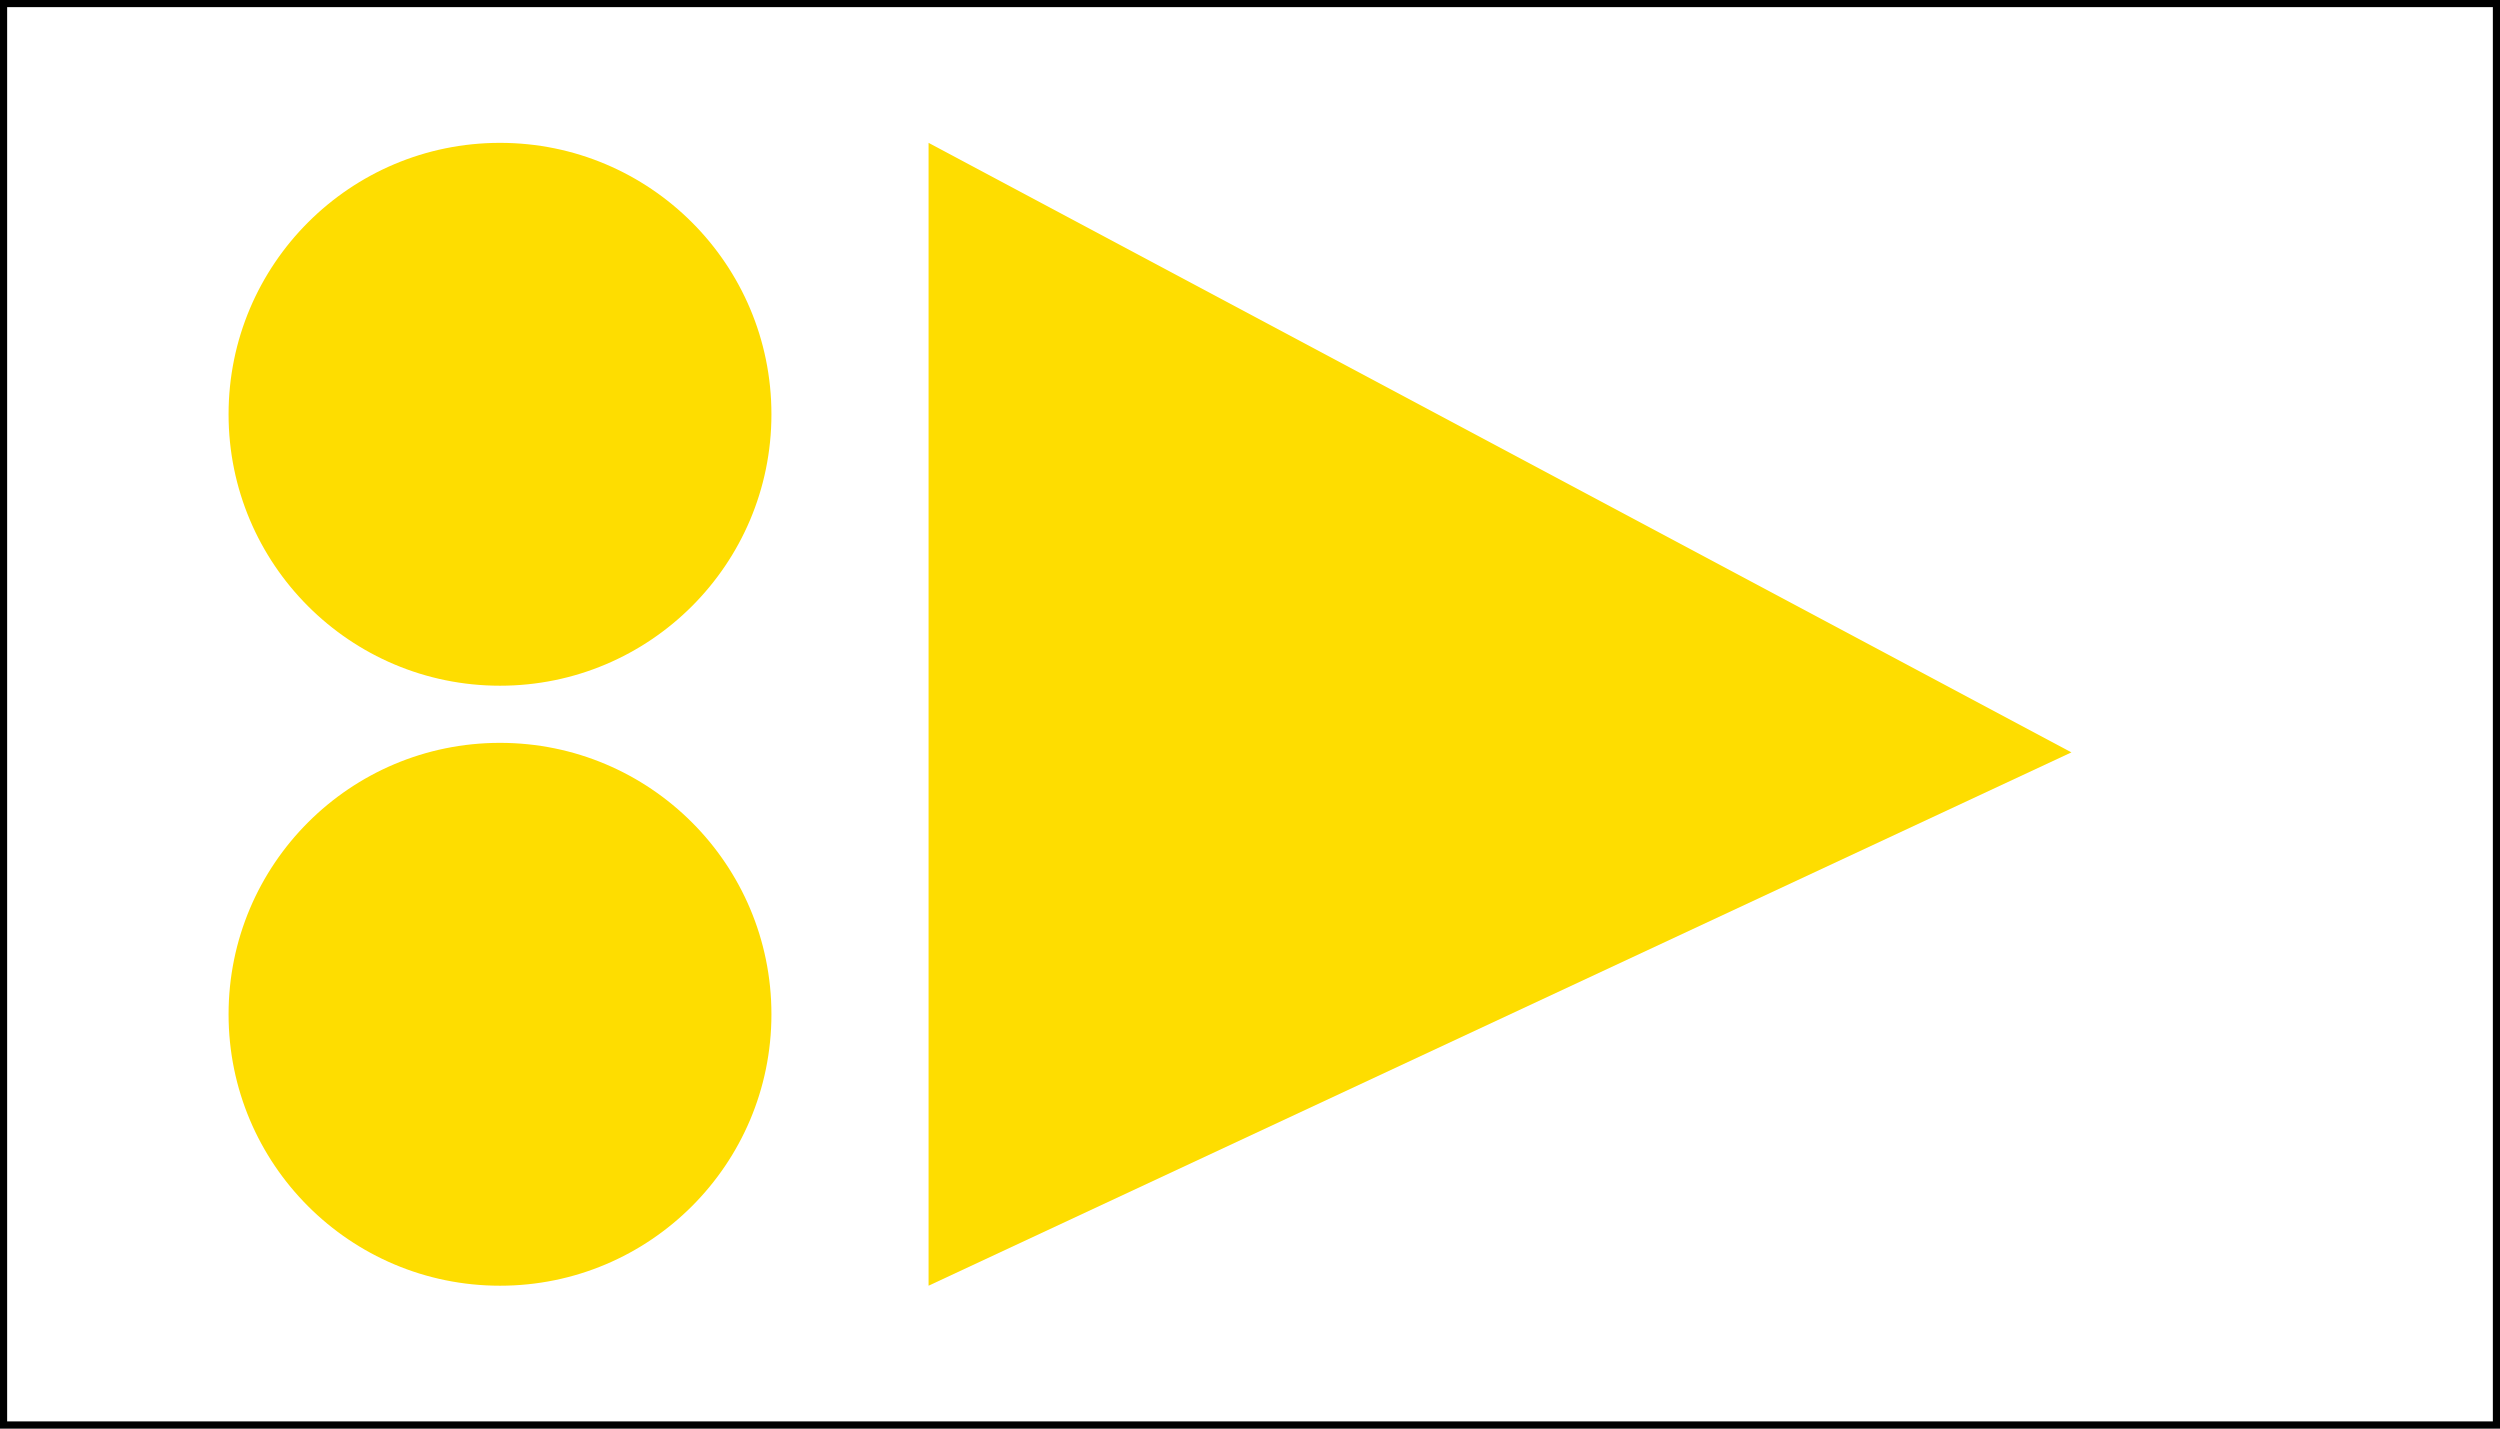
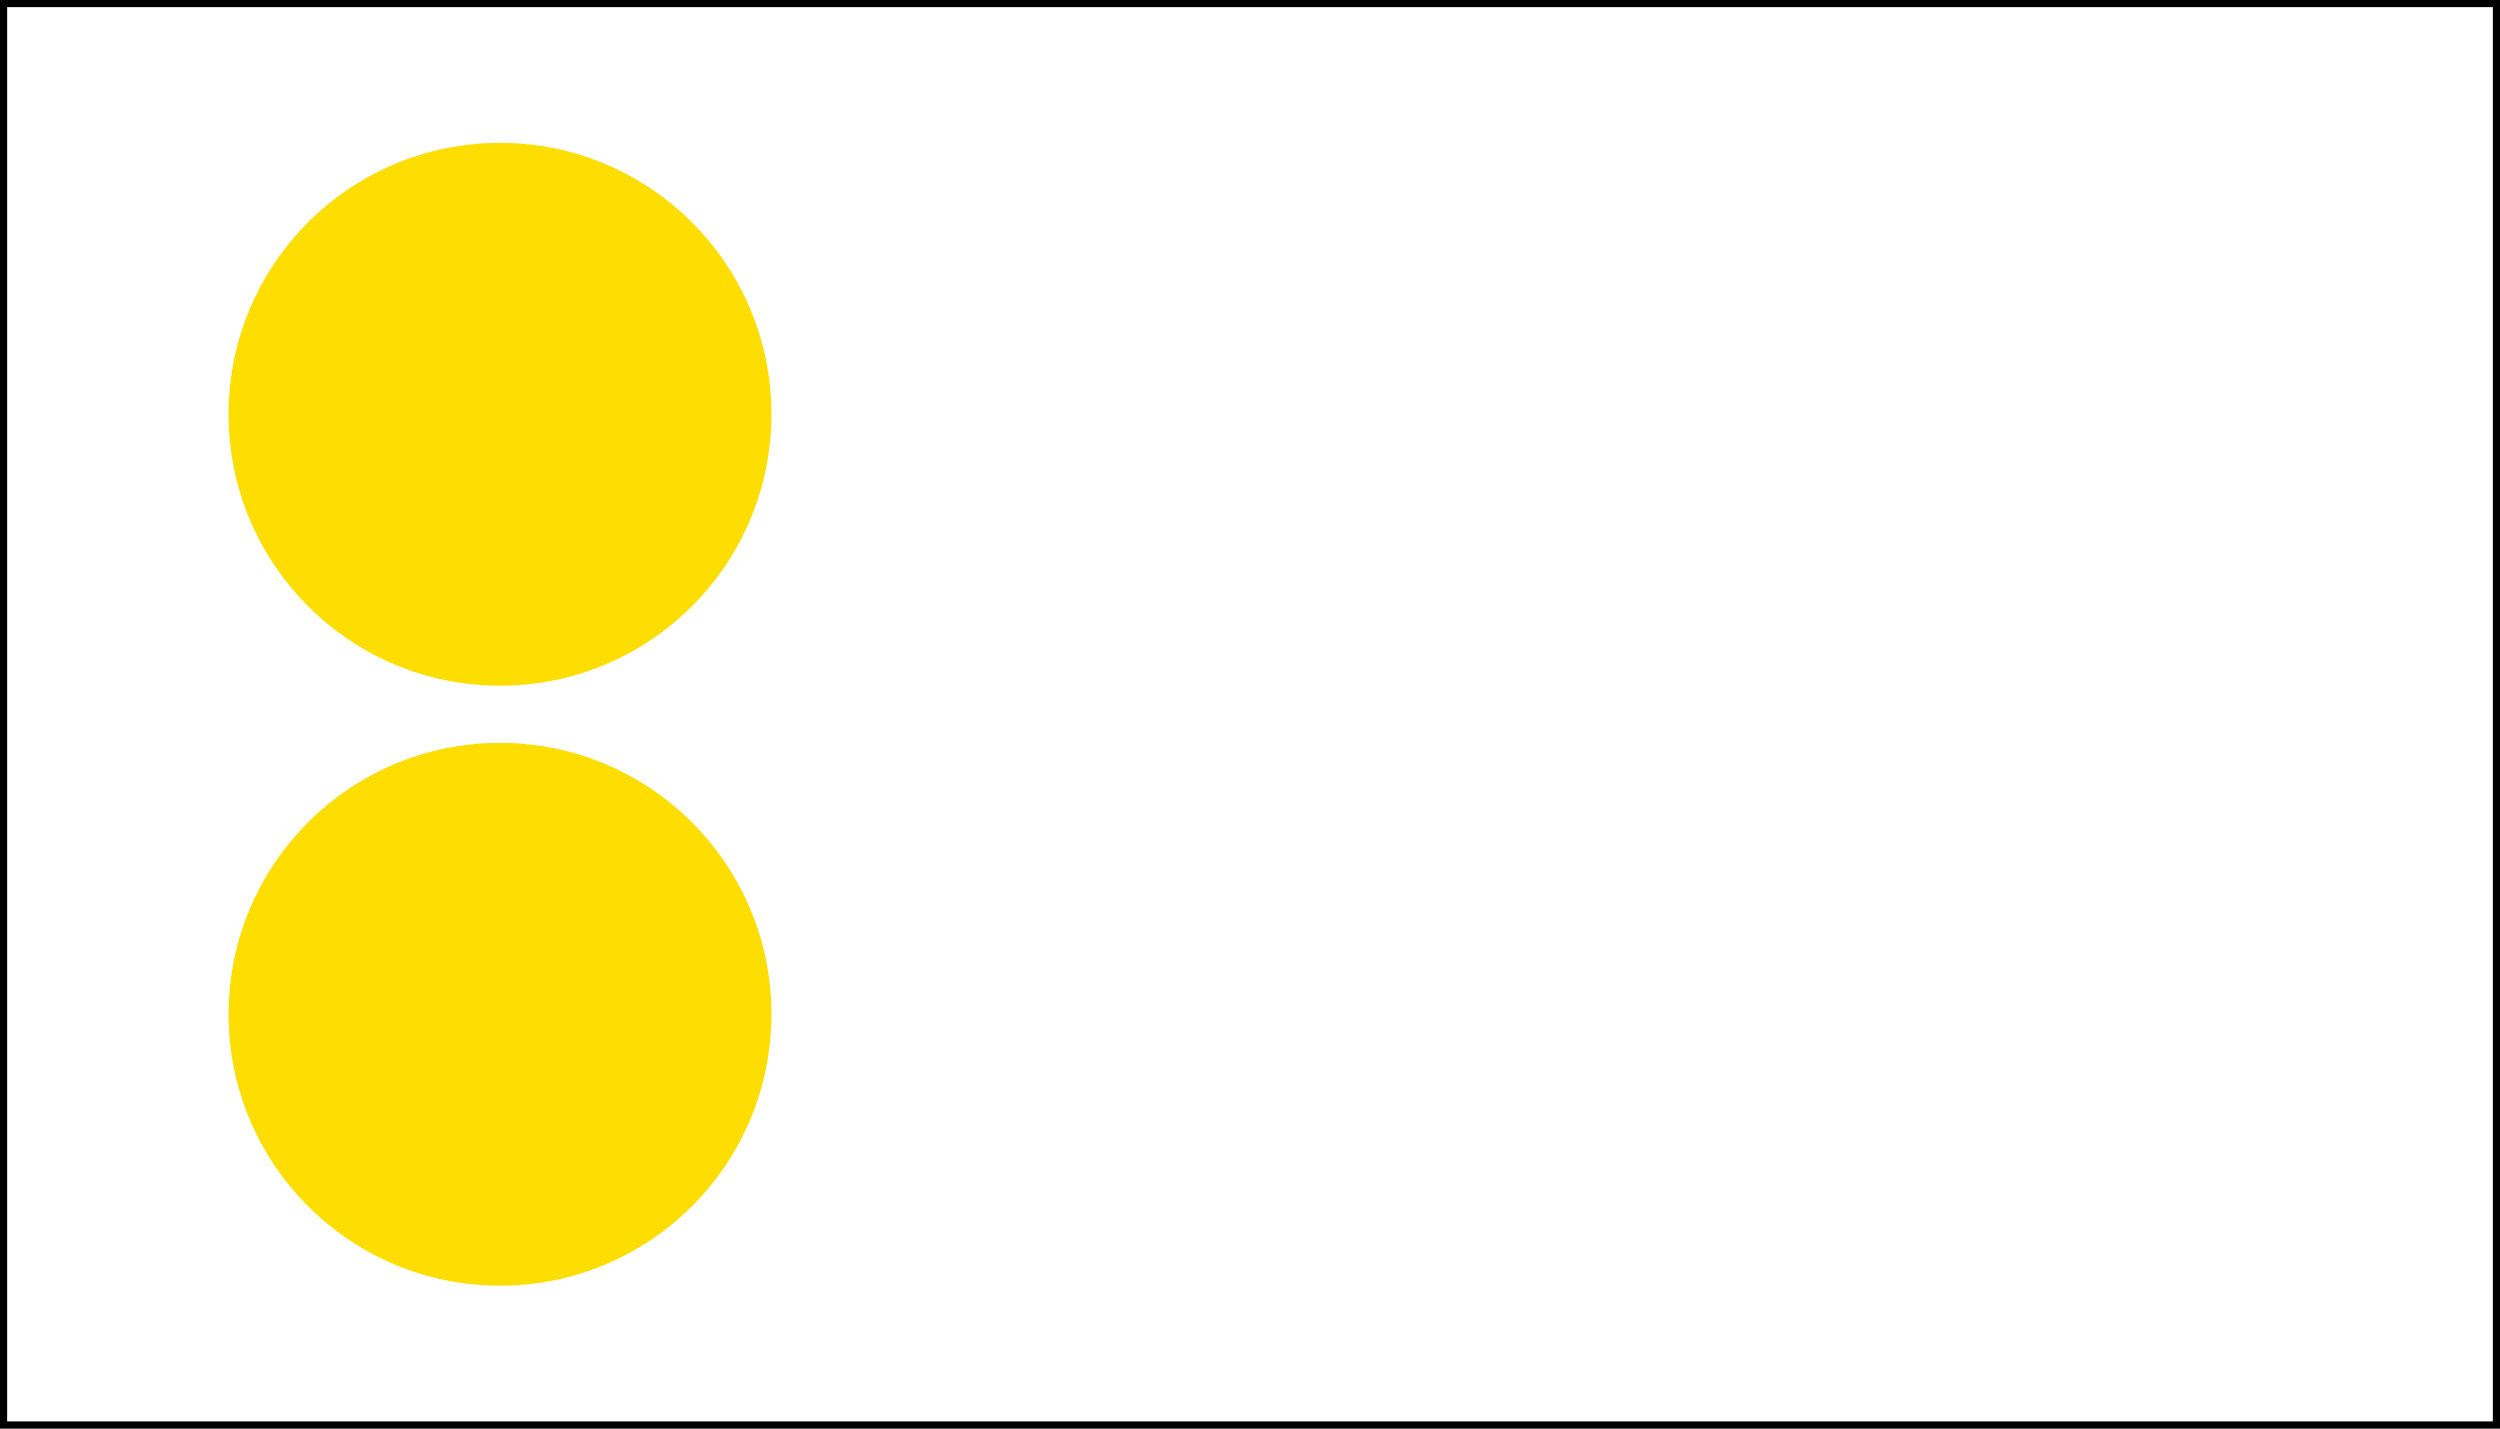
<svg xmlns="http://www.w3.org/2000/svg" xmlns:ns1="http://sodipodi.sourceforge.net/DTD/sodipodi-0.dtd" xmlns:ns2="http://www.inkscape.org/namespaces/inkscape" width="350" height="200" version="1.1" id="svg8" ns1:docname="Belgium_walkingroutes_yellow_double_circle_pointer.svg" ns2:version="0.92.3 (2405546, 2018-03-11)">
  <rect width="100%" height="100%" fill="#808080" stroke="none" />
  <rect style="fill:#ffffff;stroke:#000000;stroke-width:2" x="0" y="0" width="350" height="200" id="svg_2" />
  <defs id="defs12" />
  <ns1:namedview pagecolor="#ffffff" bordercolor="#666666" borderopacity="1" objecttolerance="10" gridtolerance="10" guidetolerance="10" ns2:pageopacity="0" ns2:pageshadow="2" ns2:window-width="1865" ns2:window-height="1025" id="namedview10" showgrid="true" ns2:zoom="2.0914286" ns2:cx="296.81614" ns2:cy="4.4280917" ns2:window-x="55" ns2:window-y="27" ns2:window-maximized="1" ns2:current-layer="svg8">
    <ns2:grid type="xygrid" id="grid821" />
  </ns1:namedview>
  <circle style="opacity:1;vector-effect:none;fill:#fedd00;fill-opacity:1;fill-rule:evenodd;stroke:none;stroke-width:1.393;stroke-linecap:butt;stroke-linejoin:miter;stroke-miterlimit:4;stroke-dasharray:none;stroke-dashoffset:0;stroke-opacity:1" id="path825" cx="70" cy="58" r="38" />
-   <path style="fill:#fedd00;fill-opacity:1;stroke:none;stroke-width:1.306px;stroke-linecap:butt;stroke-linejoin:miter;stroke-opacity:1" d="M 130,180 V 20 l 160,85.333 z" id="path827" ns2:connector-curvature="0" />
  <circle style="opacity:1;vector-effect:none;fill:#fedd00;fill-opacity:1;fill-rule:evenodd;stroke:none;stroke-width:1.393;stroke-linecap:butt;stroke-linejoin:miter;stroke-miterlimit:4;stroke-dasharray:none;stroke-dashoffset:0;stroke-opacity:1" id="path825-8" cx="70" cy="142" r="38" />
</svg>